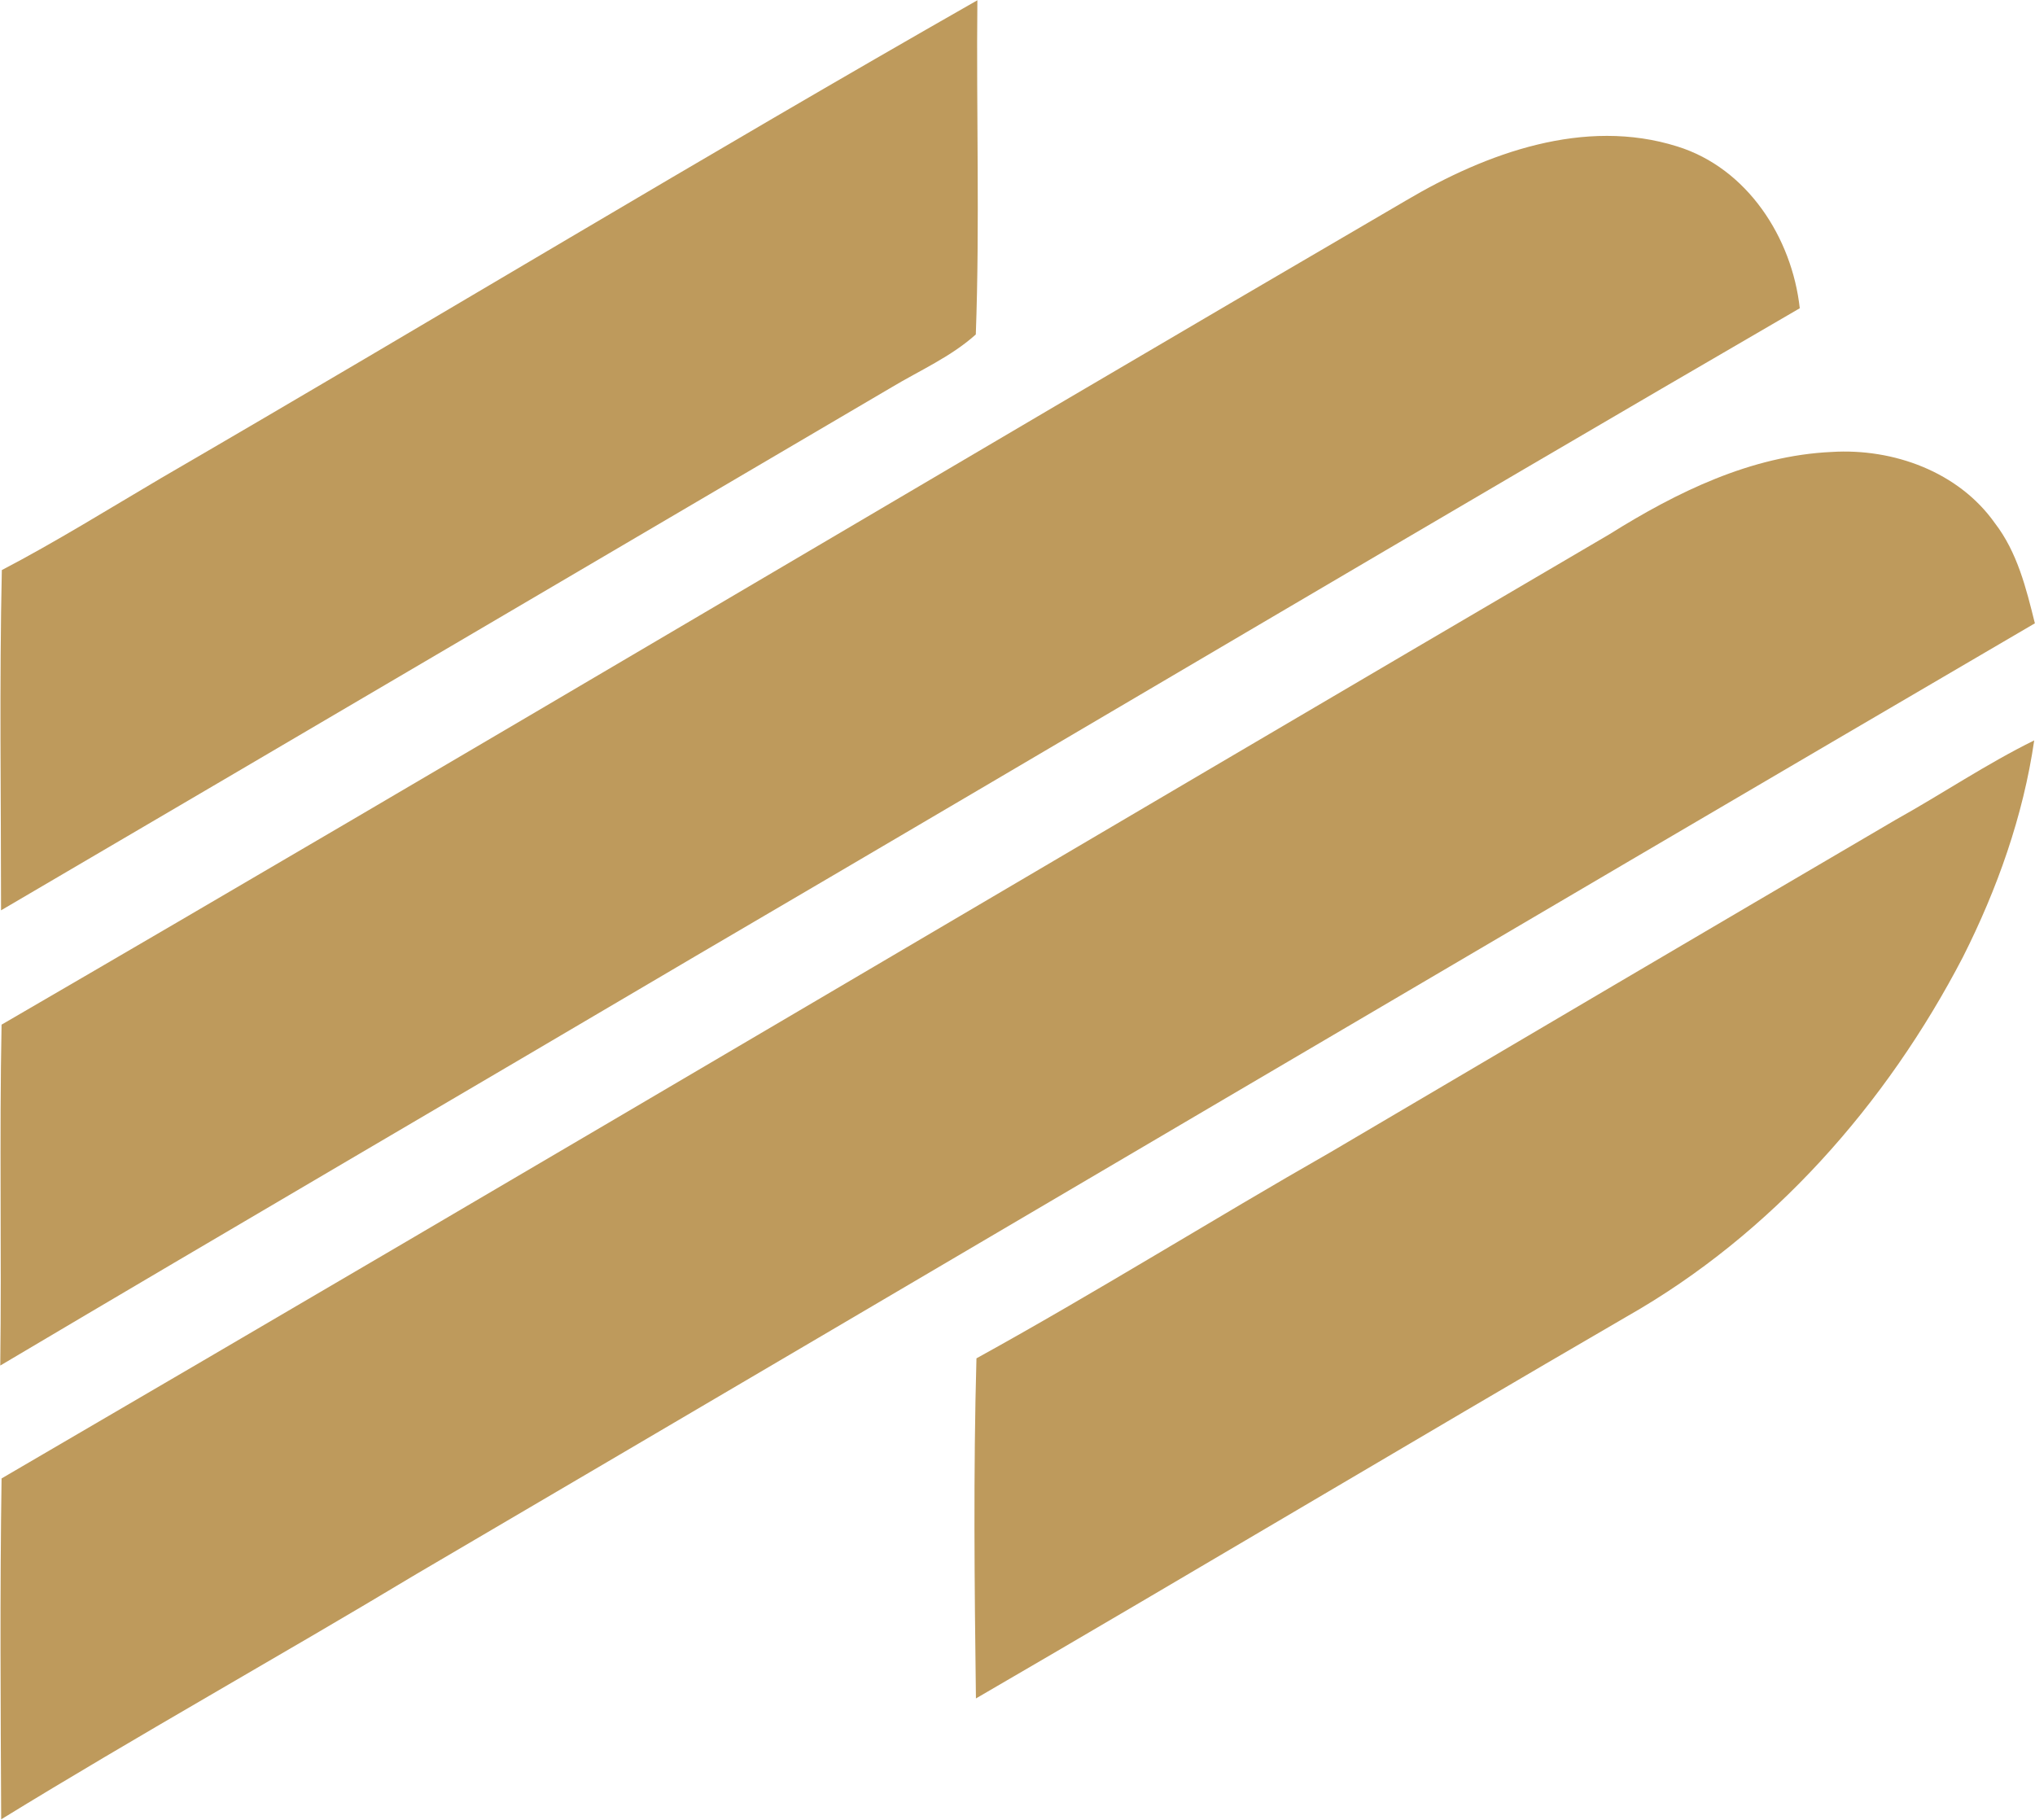
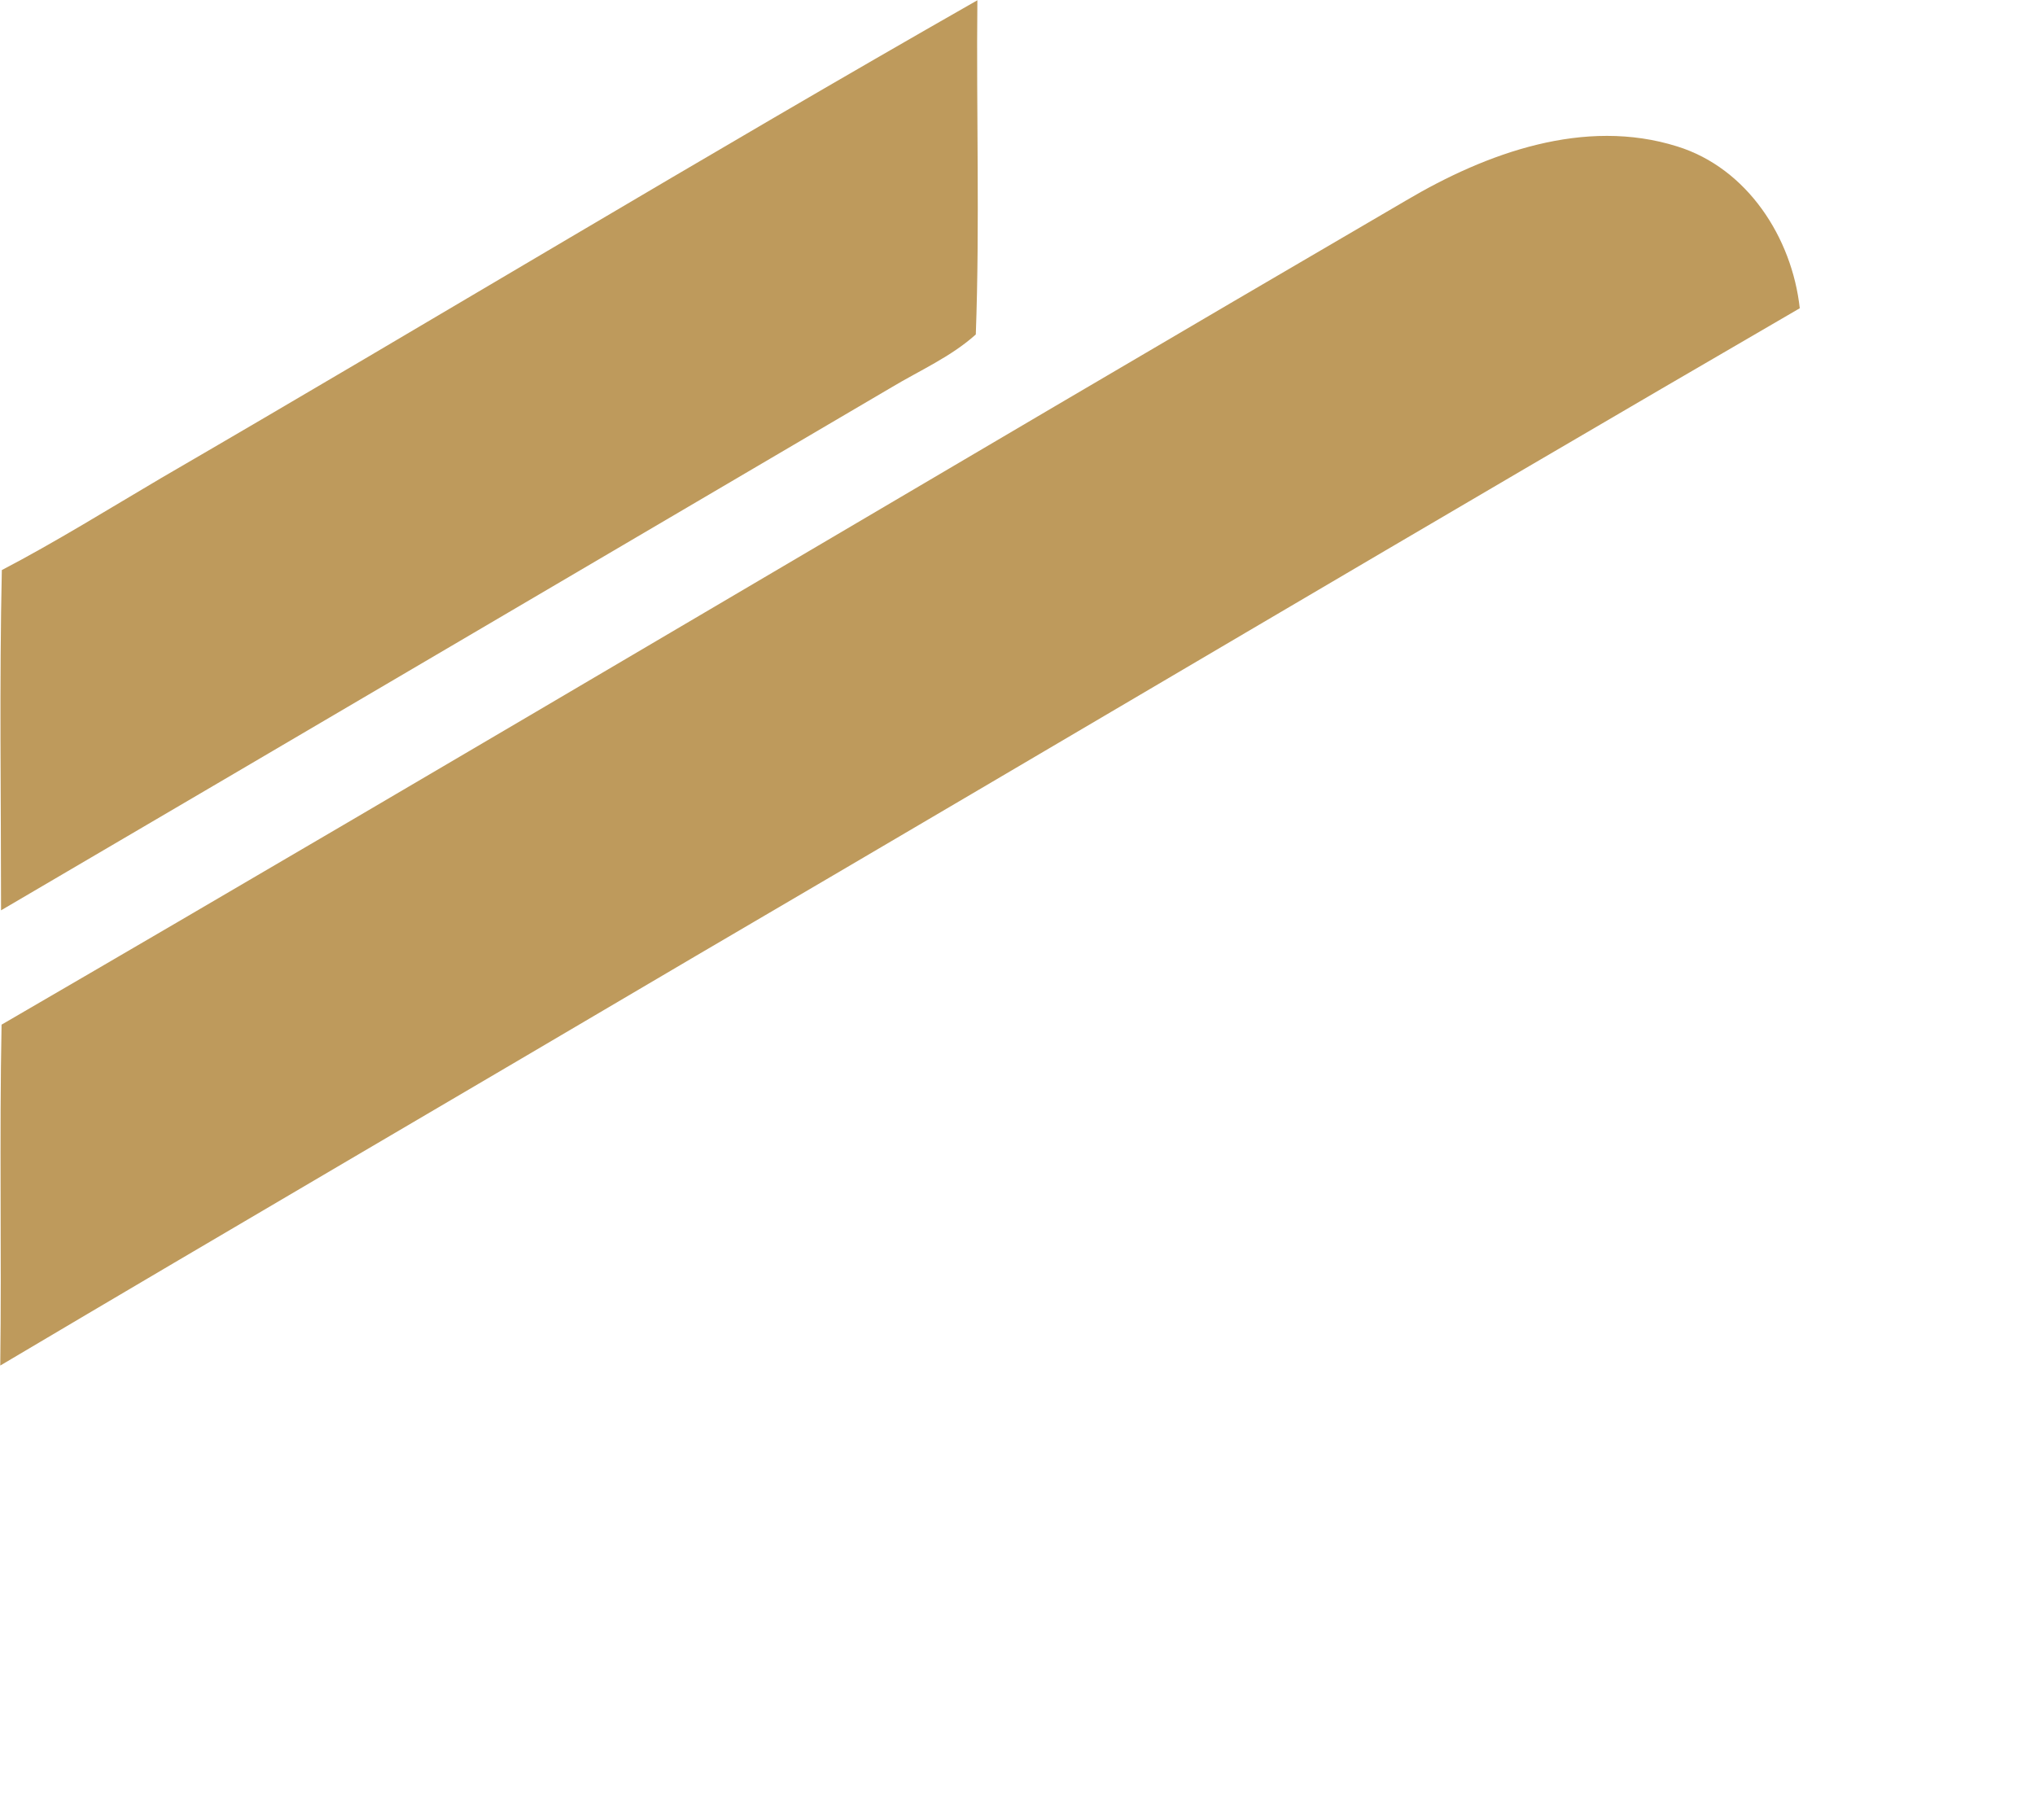
<svg xmlns="http://www.w3.org/2000/svg" version="1.2" viewBox="0 0 1552 1388" width="1552" height="1388">
  <title>Enterprise-Financial-Services-Corp-Logo-svg</title>
  <style>
		.s0 { fill: #be9a5c } 
	</style>
  <g id="#be9a5cff">
    <path id="Layer" class="s0" d="m123.1 364.5c207.8-120.7 413.5-245.3 622.3-364.3c-0.9 84.9 1.9 170.1-1.2 254.9c-18.9 17-42.7 27.4-64.4 40.4c-226.4 132.9-452.5 266.1-679 398.8c0-86.5-1.3-173 0.6-259.5c41.5-21.7 81.3-46.5 121.7-70.3z" />
    <path id="Layer" class="s0" d="m1072.5 152.8c61.1-36.1 135.9-63.4 206.7-41.1c53.4 16.6 87.5 69.6 93.4 123.4c-281.5 163.5-561.4 329.7-842.3 494.2c-176.6 104.2-353.7 207.6-530.1 312.2c1.1-86.7-0.7-173.4 1-260c358.1-208.1 713.7-420 1071.3-628.7z" />
-     <path id="Layer" class="s0" d="m1227.4 407.5c51.3-32.1 108-60 169.6-62.8c46.9-2.9 96.7 15.1 124.4 54.3c17.1 22.2 23.9 49.7 30.5 76.4c-411.9 240.9-822.8 483.6-1234.3 725.1c-105.1 63.2-212.2 122.9-316.7 187.1c-0.4-86.7-1-173.4 0.3-260c409.4-238.8 817.3-480.4 1226.2-720.1z" />
-     <path id="Layer" class="s0" d="m1445.8 625.2c35.4-19.7 69.2-42.6 105.6-60.5c-8.4 57.7-28.2 113.4-54.4 165.3c-58.3 112.2-145.7 211.3-256.3 274.1c-165.9 96.4-330.5 194.9-496.4 291.3c-1.1-86.5-2-173 0.4-259.4c91.4-50.4 179.9-105.8 270.5-157.5c143.5-84.6 286.9-169.1 430.6-253.3z" />
  </g>
</svg>